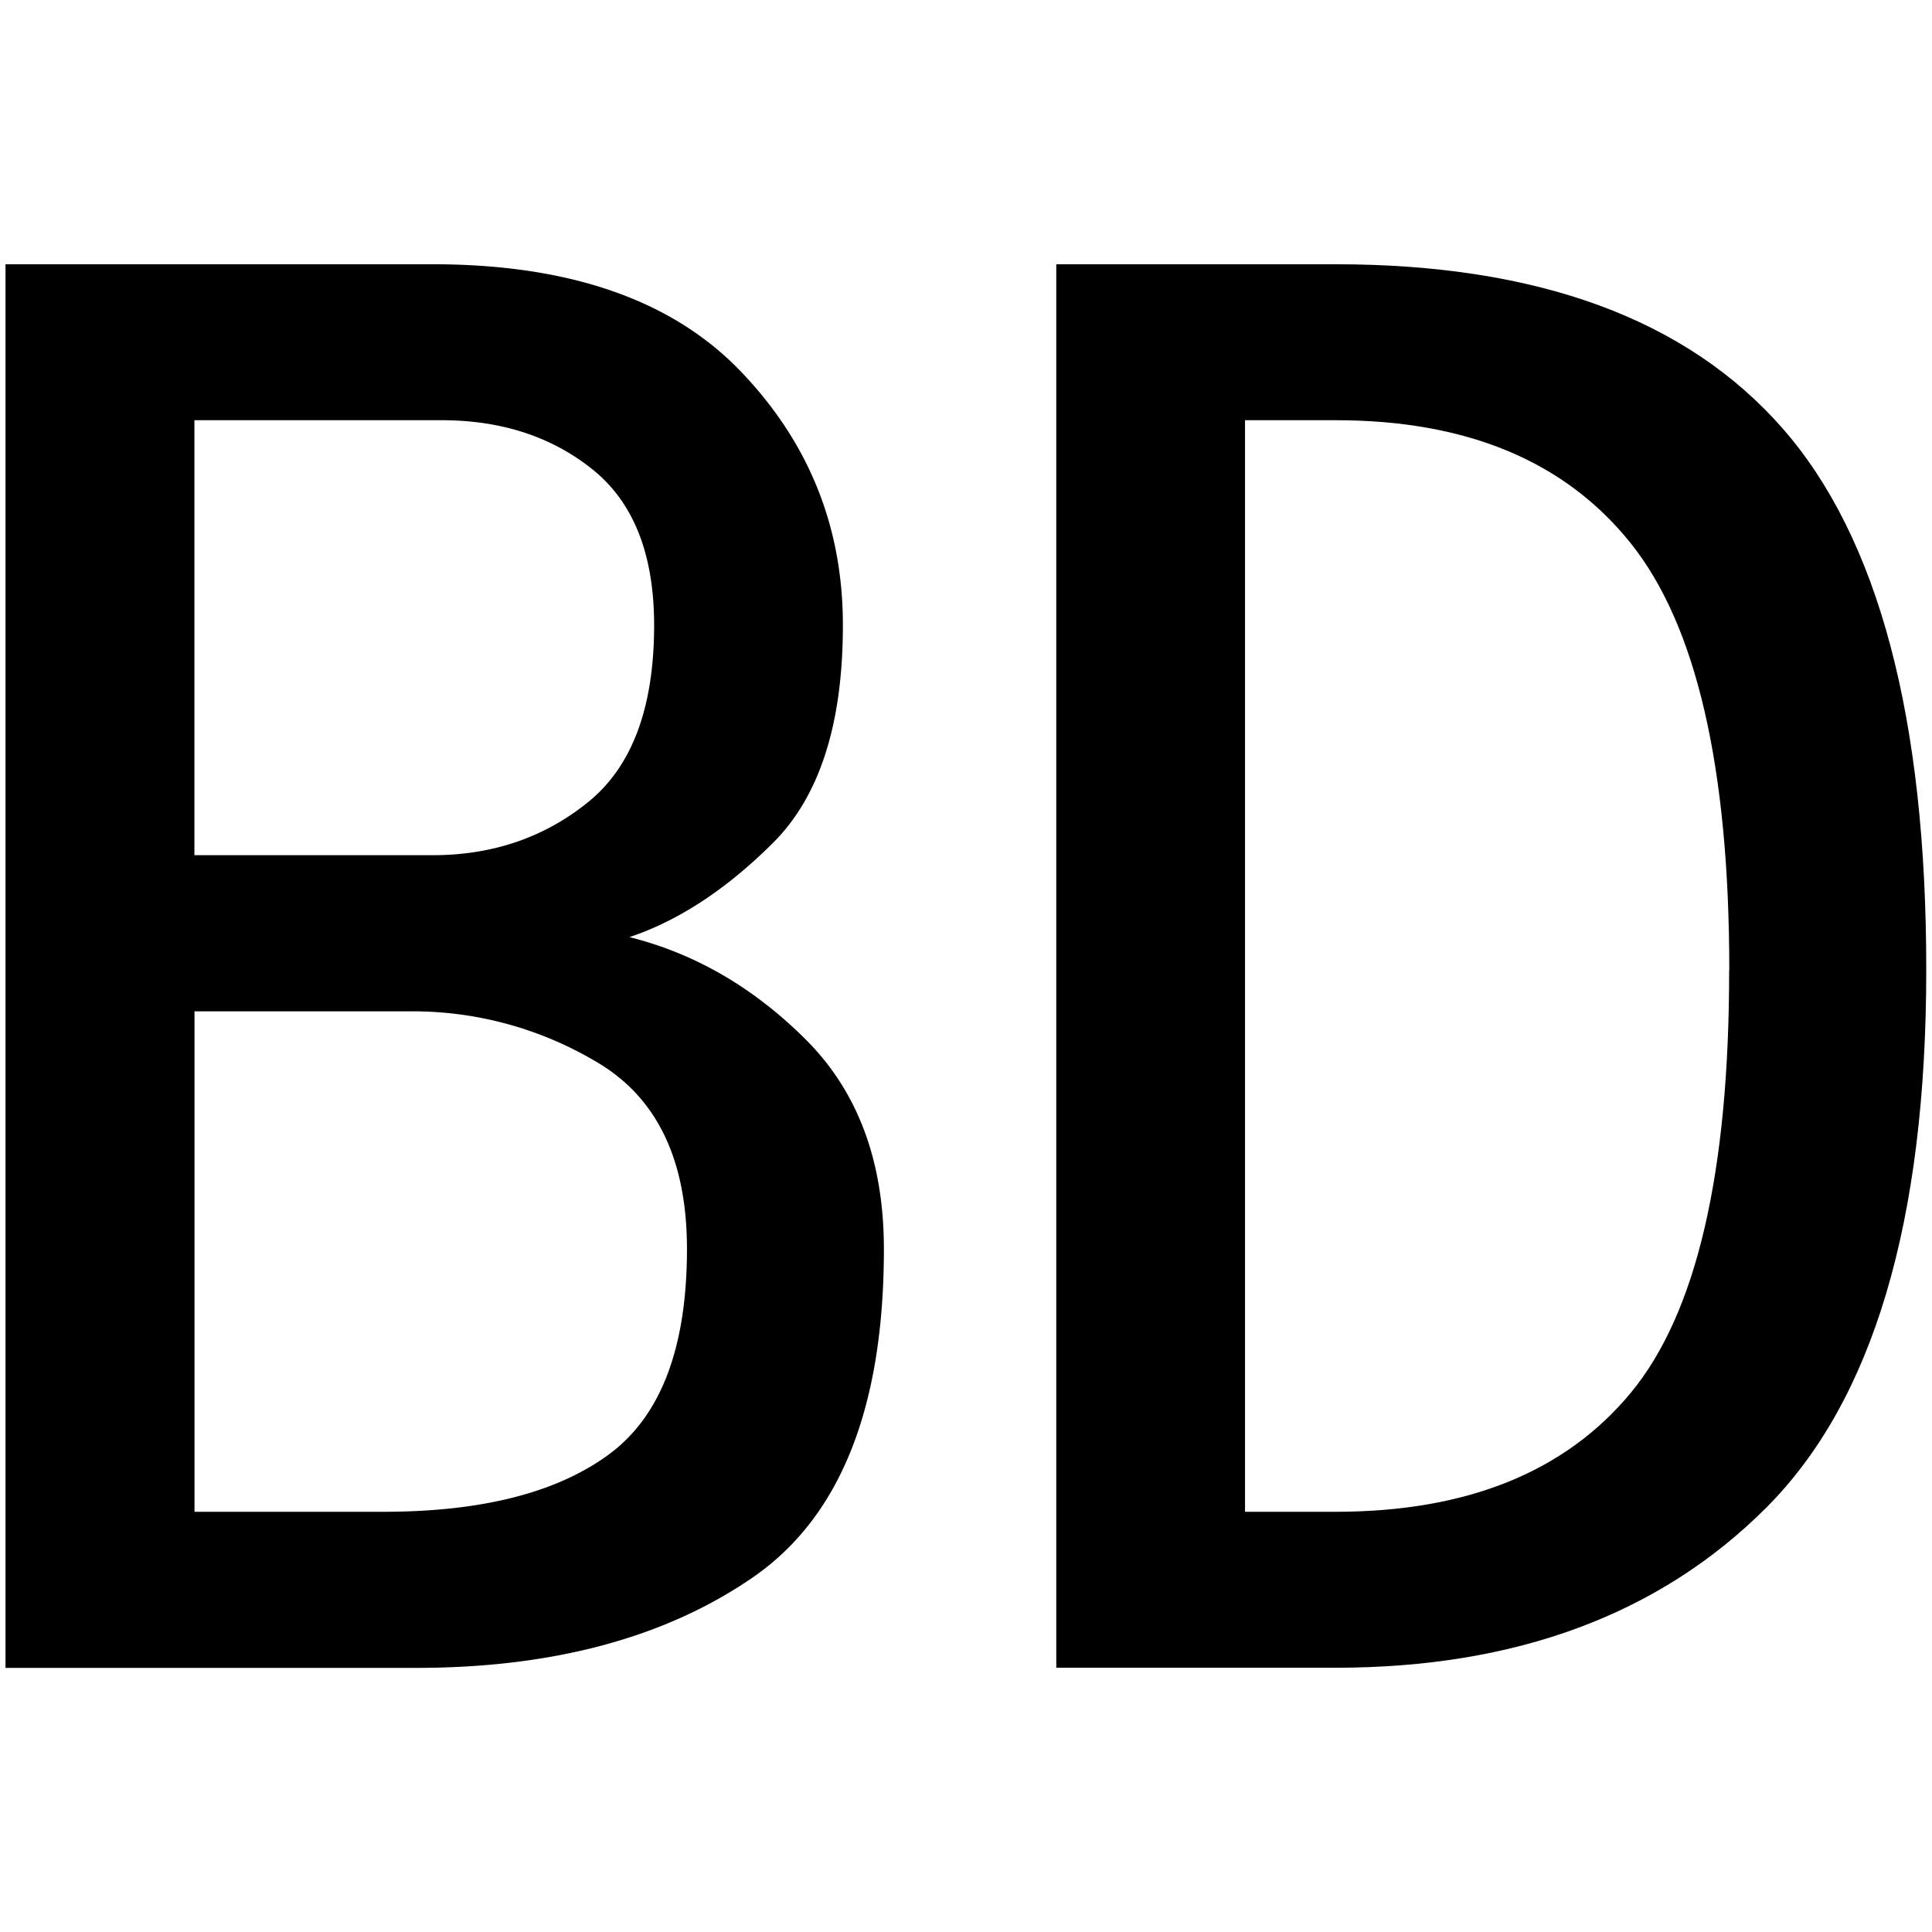
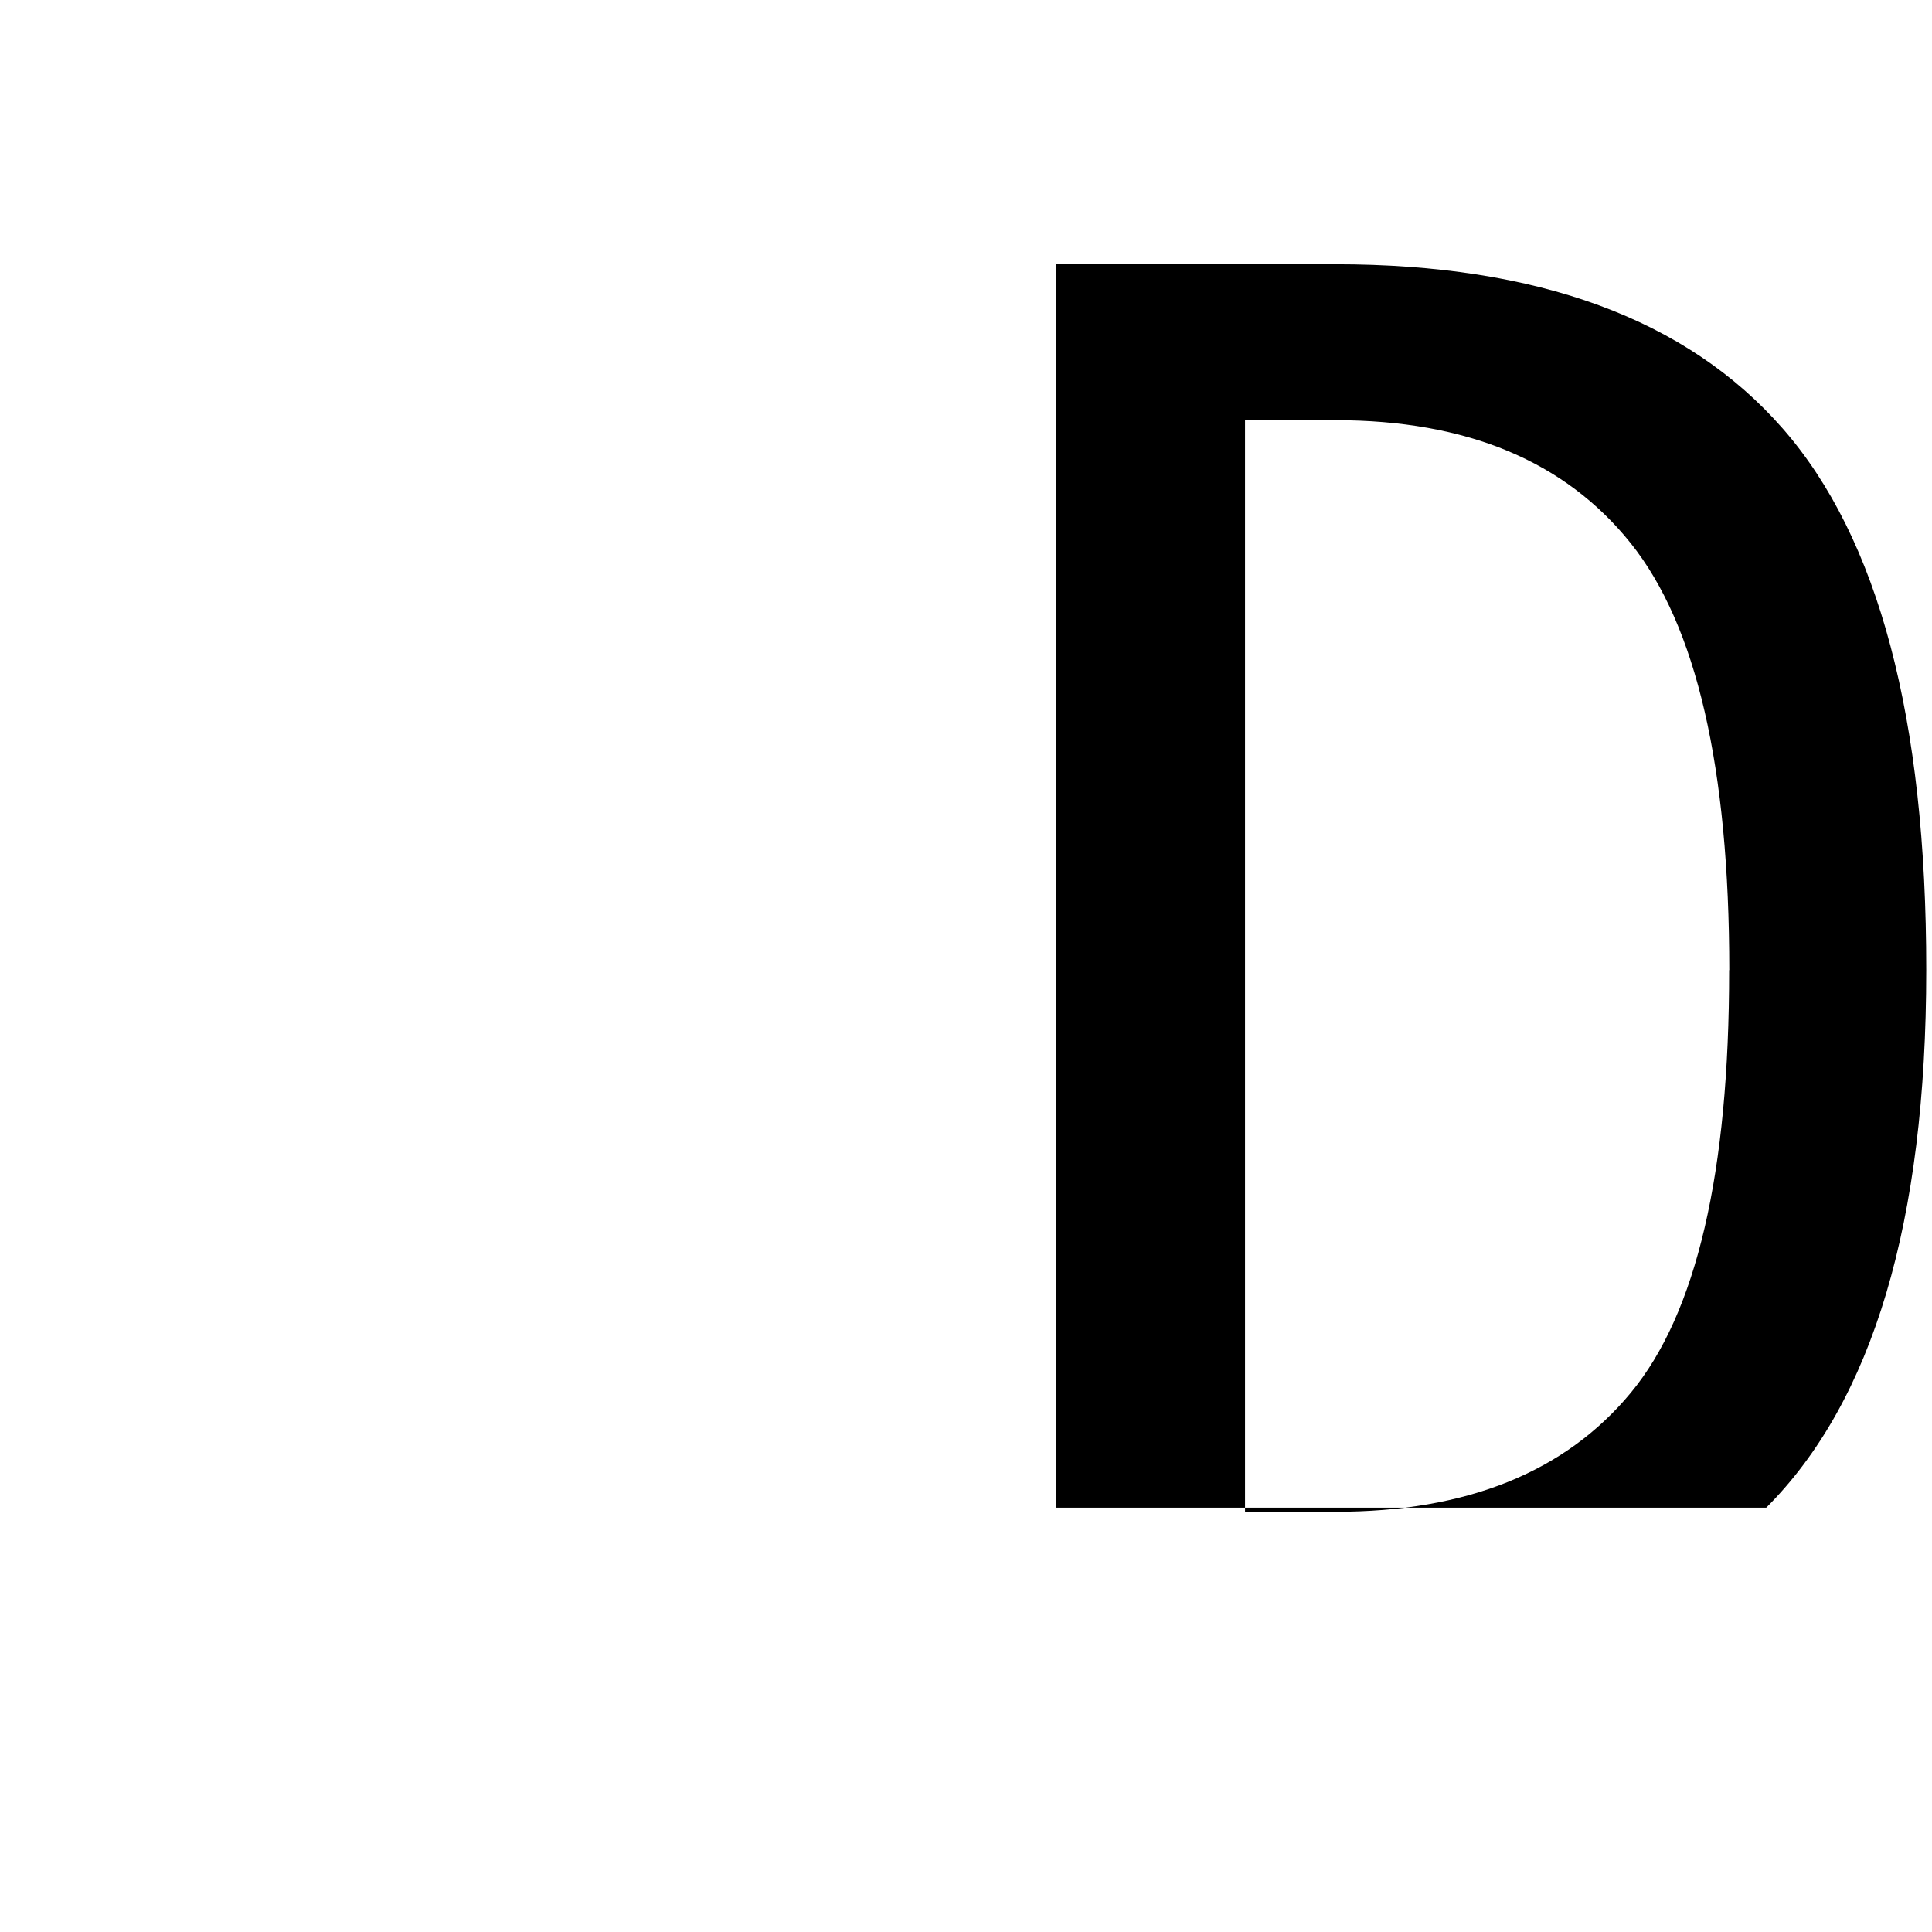
<svg xmlns="http://www.w3.org/2000/svg" id="图层_1" data-name="图层 1" viewBox="0 0 400 400">
-   <path d="M183,258.62q0,49.31-27.19,68t-69.67,18.7h-85V54.71H89.55q42.45,0,63.72,22.09t21.24,52.68q0,30.59-14.44,45t-29.74,19.54q20.38,5.1,36.53,21.24T183,258.62ZM135.43,129.48q0-22.06-12.75-32.29T91.25,87h-51v90.06H89.55q18.69,0,32.28-11.05T135.43,129.48Zm6.8,129.14q0-27.15-17.85-38.23a74.38,74.38,0,0,0-39.93-11H40.27V313H79.35q30.59,0,46.73-11.89T142.23,258.62Z" />
-   <path d="M398.81,200.85q0,78.16-33.13,111.3t-89.21,33.14H218.69V54.71h57.78q62.83,0,92.61,34T398.81,200.85Zm-40.78,0q0-62.85-20.39-88.36T276.47,87h-18.7V313h18.7q40.77,0,61.17-24.64T358,200.85Z" />
+   <path d="M398.81,200.85q0,78.16-33.13,111.3H218.69V54.71h57.78q62.83,0,92.61,34T398.81,200.85Zm-40.78,0q0-62.85-20.39-88.36T276.47,87h-18.7V313h18.7q40.77,0,61.17-24.64T358,200.85Z" />
</svg>